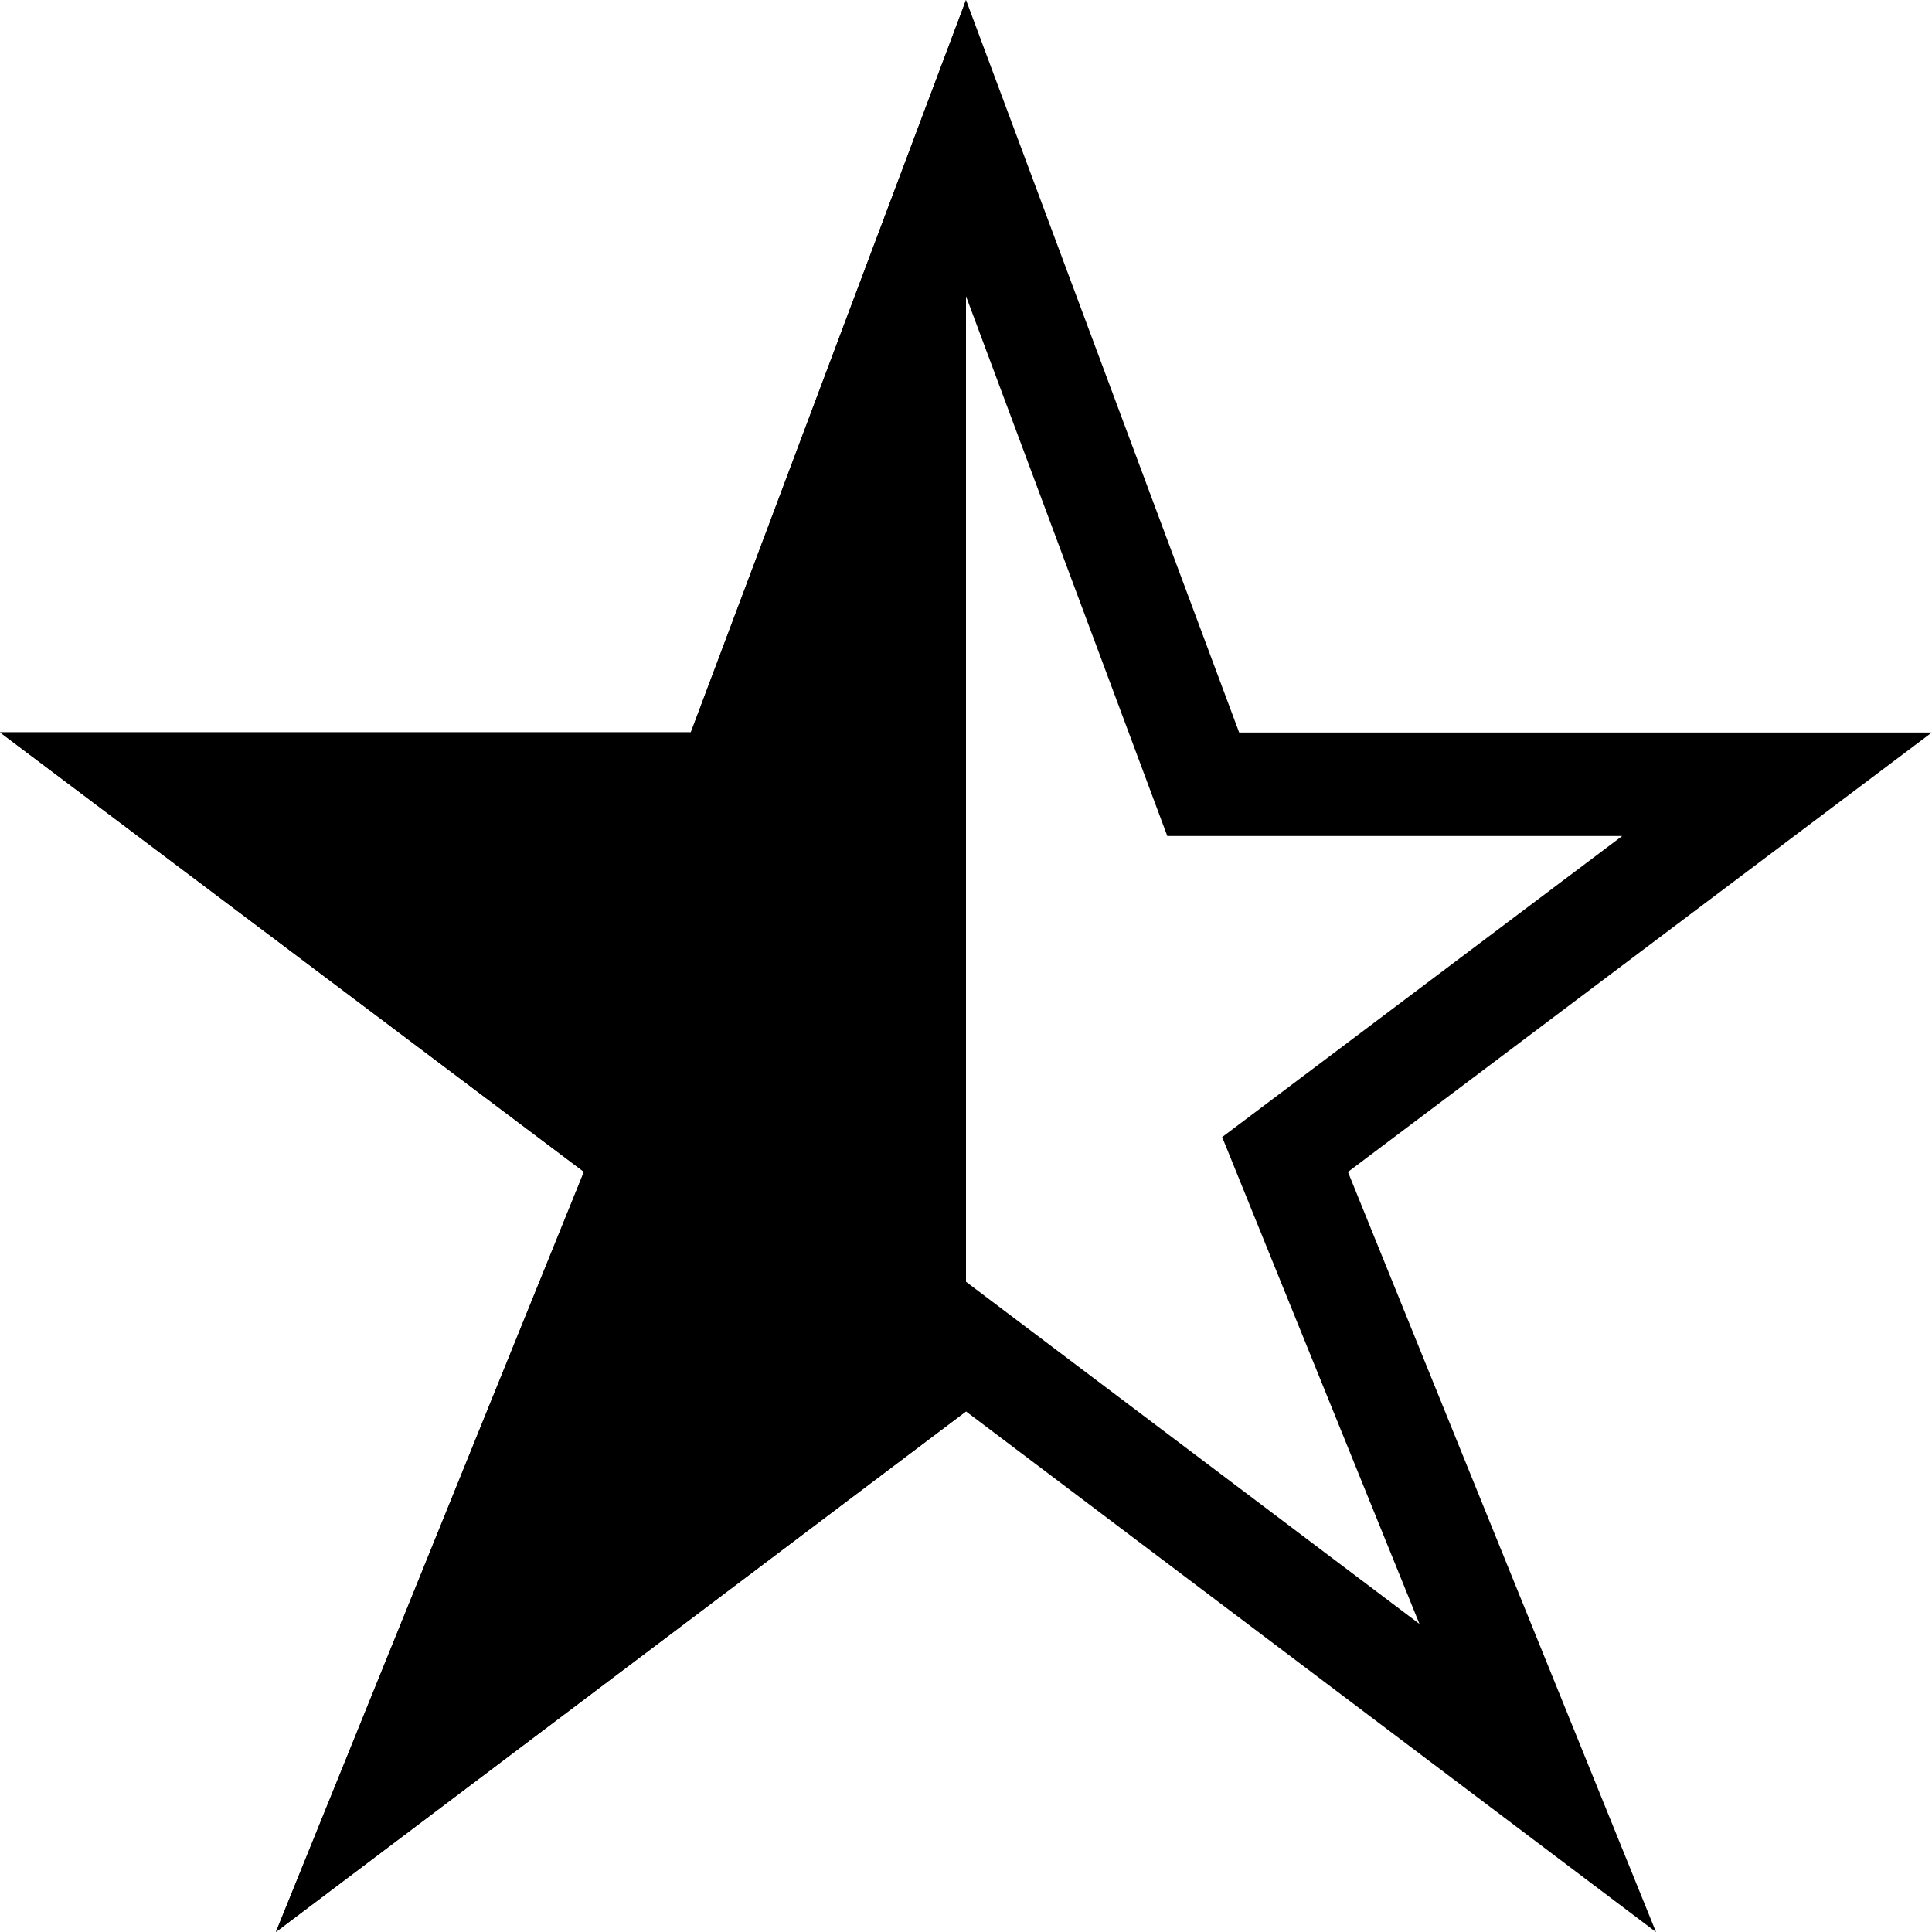
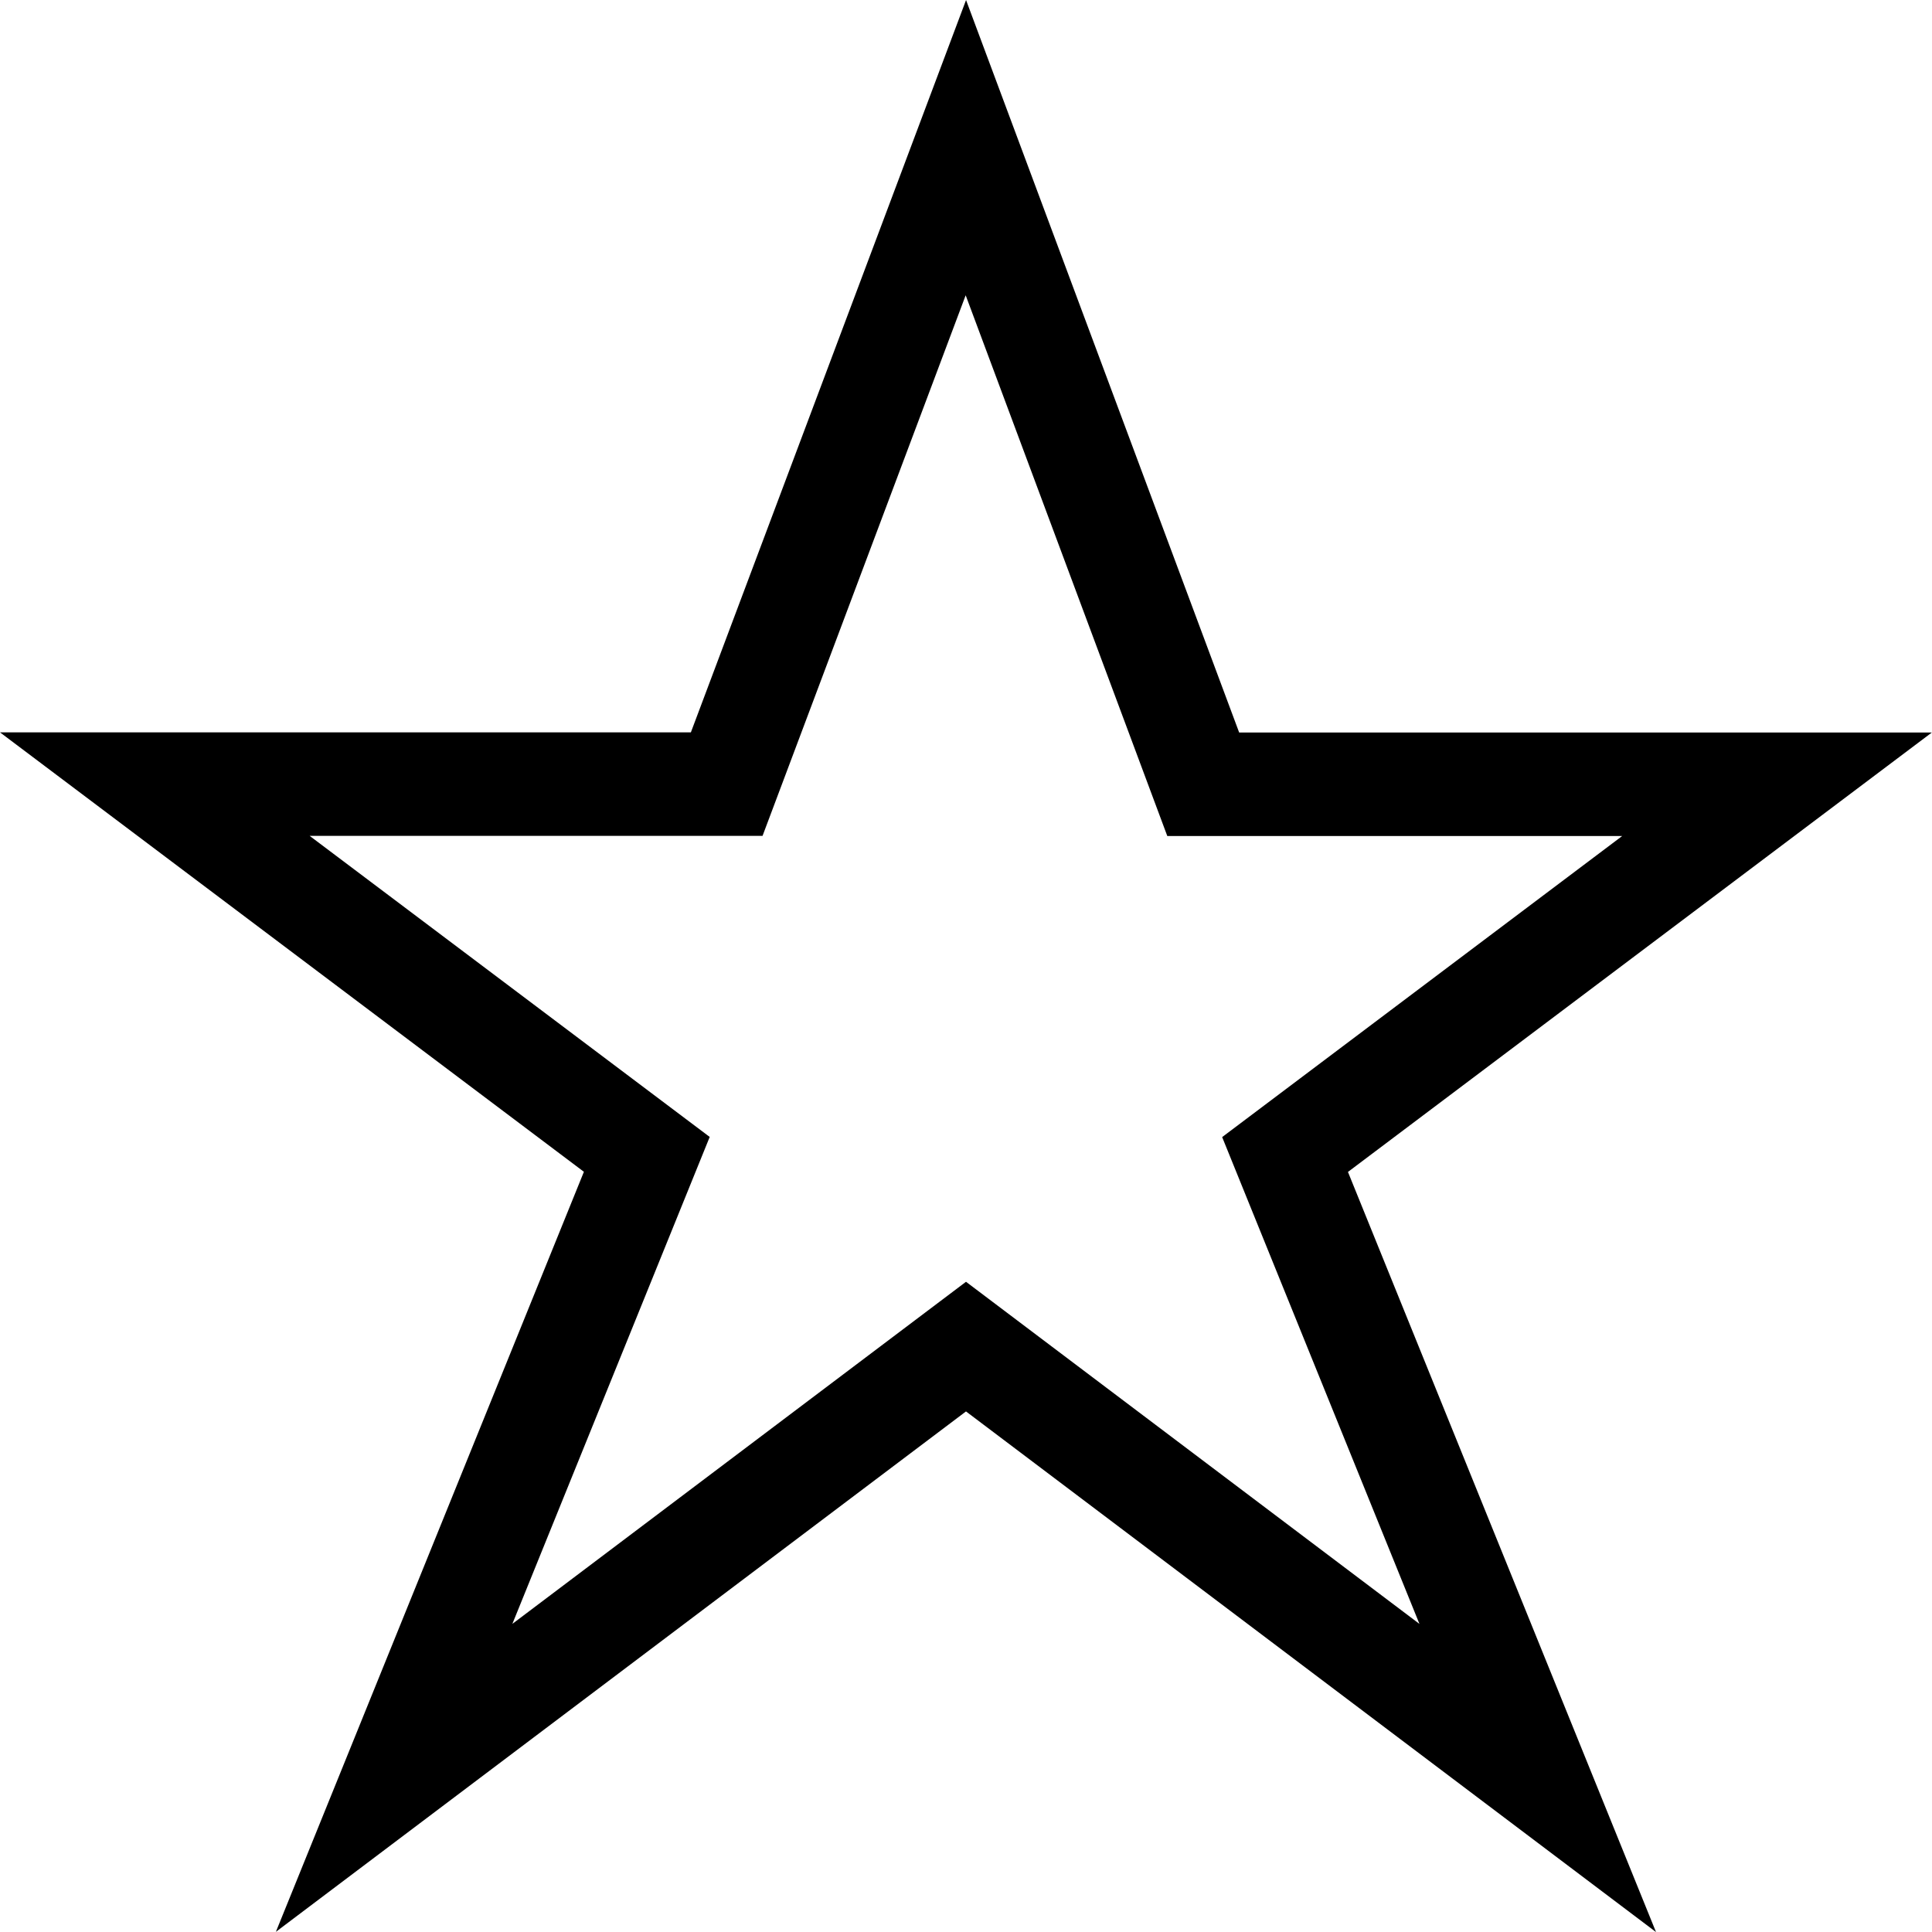
<svg xmlns="http://www.w3.org/2000/svg" viewBox="0 0 14 14">
  <g fill="none" fill-rule="evenodd">
-     <path fill="#000" d="M7 0v10.227L2 14l2.232-5.508L0 5.307h5.006z" />
    <path stroke="#000" stroke-width=".75" d="M6.999 1.07L5.266 5.682h-4.144l3.565 2.683-1.831 4.518L7 9.758l4.143 3.126-1.831-4.518 3.565-2.683H8.719L6.999 1.07z" />
  </g>
</svg>